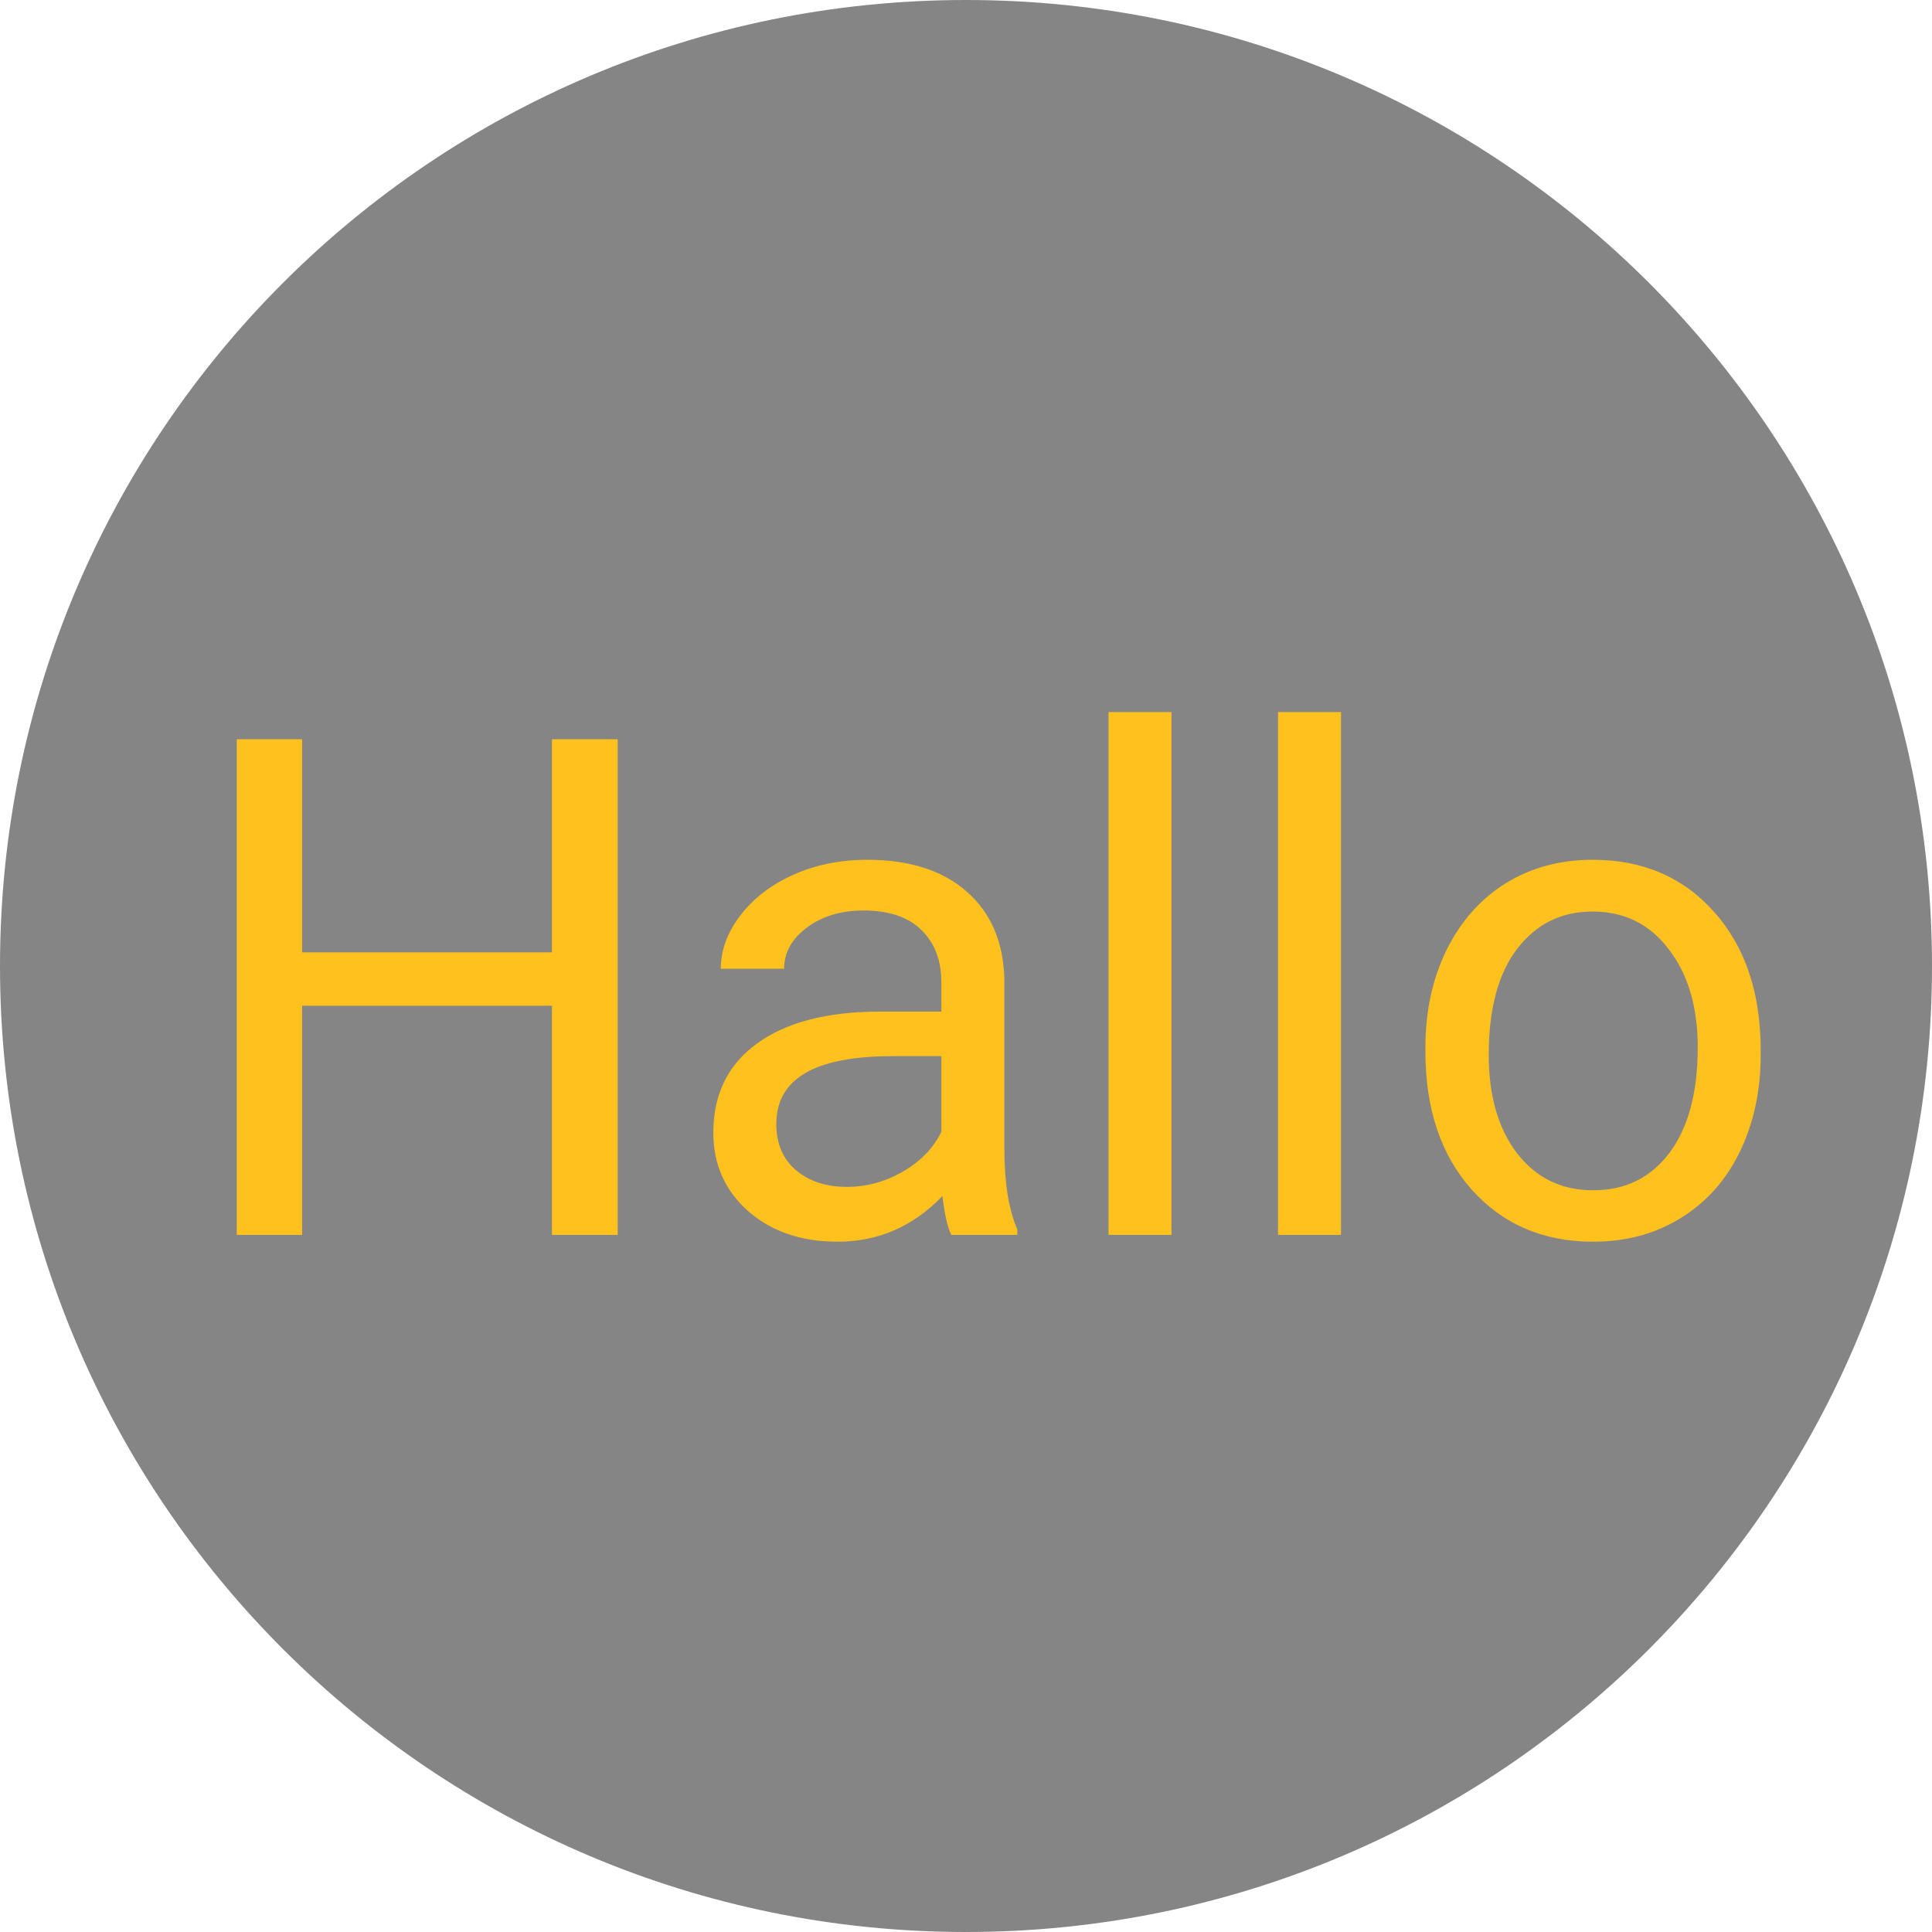
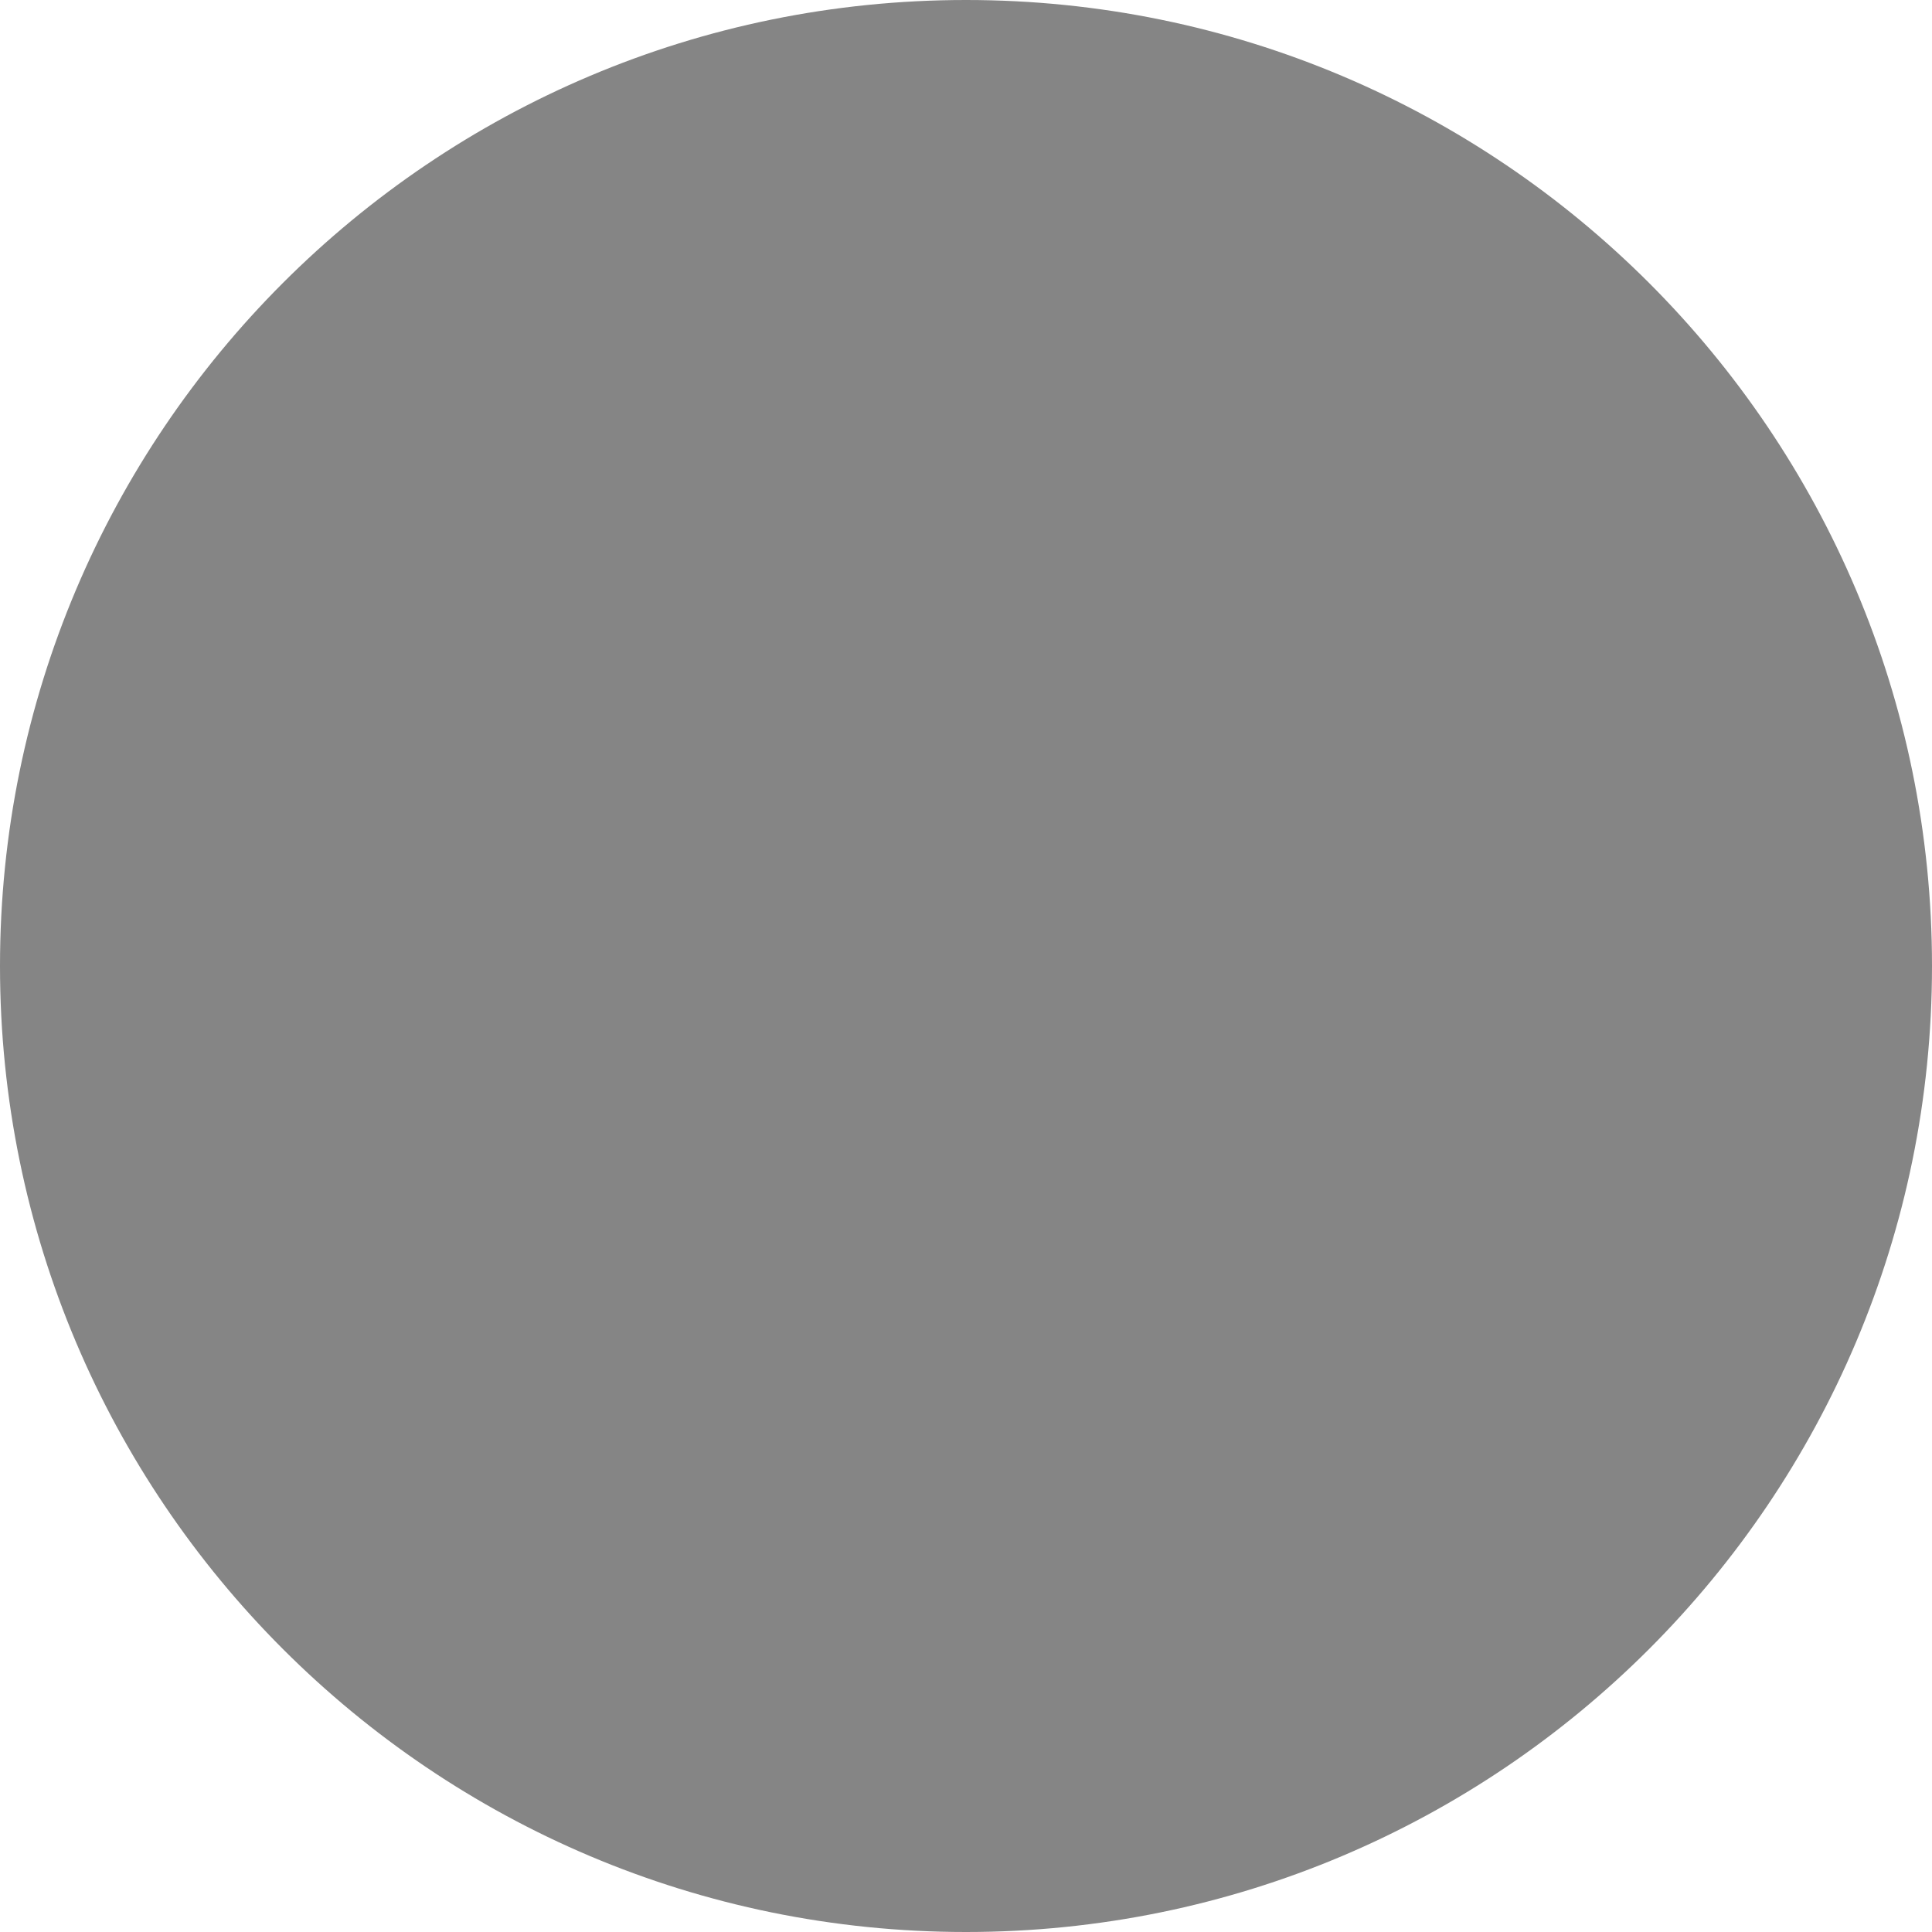
<svg xmlns="http://www.w3.org/2000/svg" width="97" height="97" viewBox="0 0 97 97" fill="none">
  <path d="M48.5 97C75.286 97 97 75.286 97 48.5C97 21.714 75.286 0 48.5 0C21.714 0 0 21.714 0 48.5C0 75.286 21.714 97 48.5 97Z" fill="#858585" />
-   <path d="M31.012 62H27.713V50.498H15.169V62H11.888V37.117H15.169V47.815H27.713V37.117H31.012V62ZM47.76 62C47.578 61.635 47.429 60.986 47.315 60.052C45.846 61.578 44.091 62.342 42.052 62.342C40.229 62.342 38.731 61.829 37.557 60.804C36.395 59.767 35.814 58.457 35.814 56.873C35.814 54.948 36.543 53.455 38.002 52.395C39.471 51.325 41.533 50.789 44.188 50.789H47.264V49.336C47.264 48.231 46.934 47.354 46.273 46.705C45.612 46.044 44.638 45.713 43.351 45.713C42.223 45.713 41.277 45.998 40.514 46.568C39.75 47.138 39.369 47.827 39.369 48.636H36.19C36.19 47.713 36.515 46.824 37.164 45.97C37.825 45.104 38.714 44.42 39.83 43.919C40.958 43.418 42.194 43.167 43.539 43.167C45.669 43.167 47.338 43.703 48.546 44.773C49.754 45.833 50.38 47.297 50.426 49.166V57.676C50.426 59.374 50.642 60.724 51.075 61.727V62H47.76ZM42.513 59.59C43.504 59.59 44.444 59.334 45.333 58.821C46.222 58.309 46.865 57.642 47.264 56.822V53.028H44.786C40.912 53.028 38.976 54.161 38.976 56.429C38.976 57.42 39.306 58.195 39.967 58.753C40.628 59.311 41.476 59.59 42.513 59.59ZM58.817 62H55.655V35.75H58.817V62ZM67.328 62H64.166V35.75H67.328V62ZM71.566 52.584C71.566 50.772 71.919 49.143 72.626 47.696C73.343 46.249 74.335 45.132 75.599 44.346C76.875 43.56 78.328 43.167 79.957 43.167C82.475 43.167 84.509 44.039 86.058 45.782C87.619 47.525 88.399 49.843 88.399 52.737V52.959C88.399 54.76 88.052 56.377 87.357 57.813C86.673 59.237 85.688 60.348 84.4 61.145C83.124 61.943 81.655 62.342 79.991 62.342C77.485 62.342 75.451 61.47 73.89 59.727C72.341 57.984 71.566 55.677 71.566 52.806V52.584ZM74.745 52.959C74.745 55.01 75.217 56.657 76.163 57.898C77.12 59.14 78.396 59.761 79.991 59.761C81.598 59.761 82.874 59.135 83.819 57.881C84.765 56.617 85.238 54.851 85.238 52.584C85.238 50.556 84.754 48.915 83.785 47.662C82.828 46.397 81.552 45.765 79.957 45.765C78.396 45.765 77.137 46.386 76.18 47.627C75.223 48.869 74.745 50.647 74.745 52.959Z" fill="#FFC11E" />
</svg>